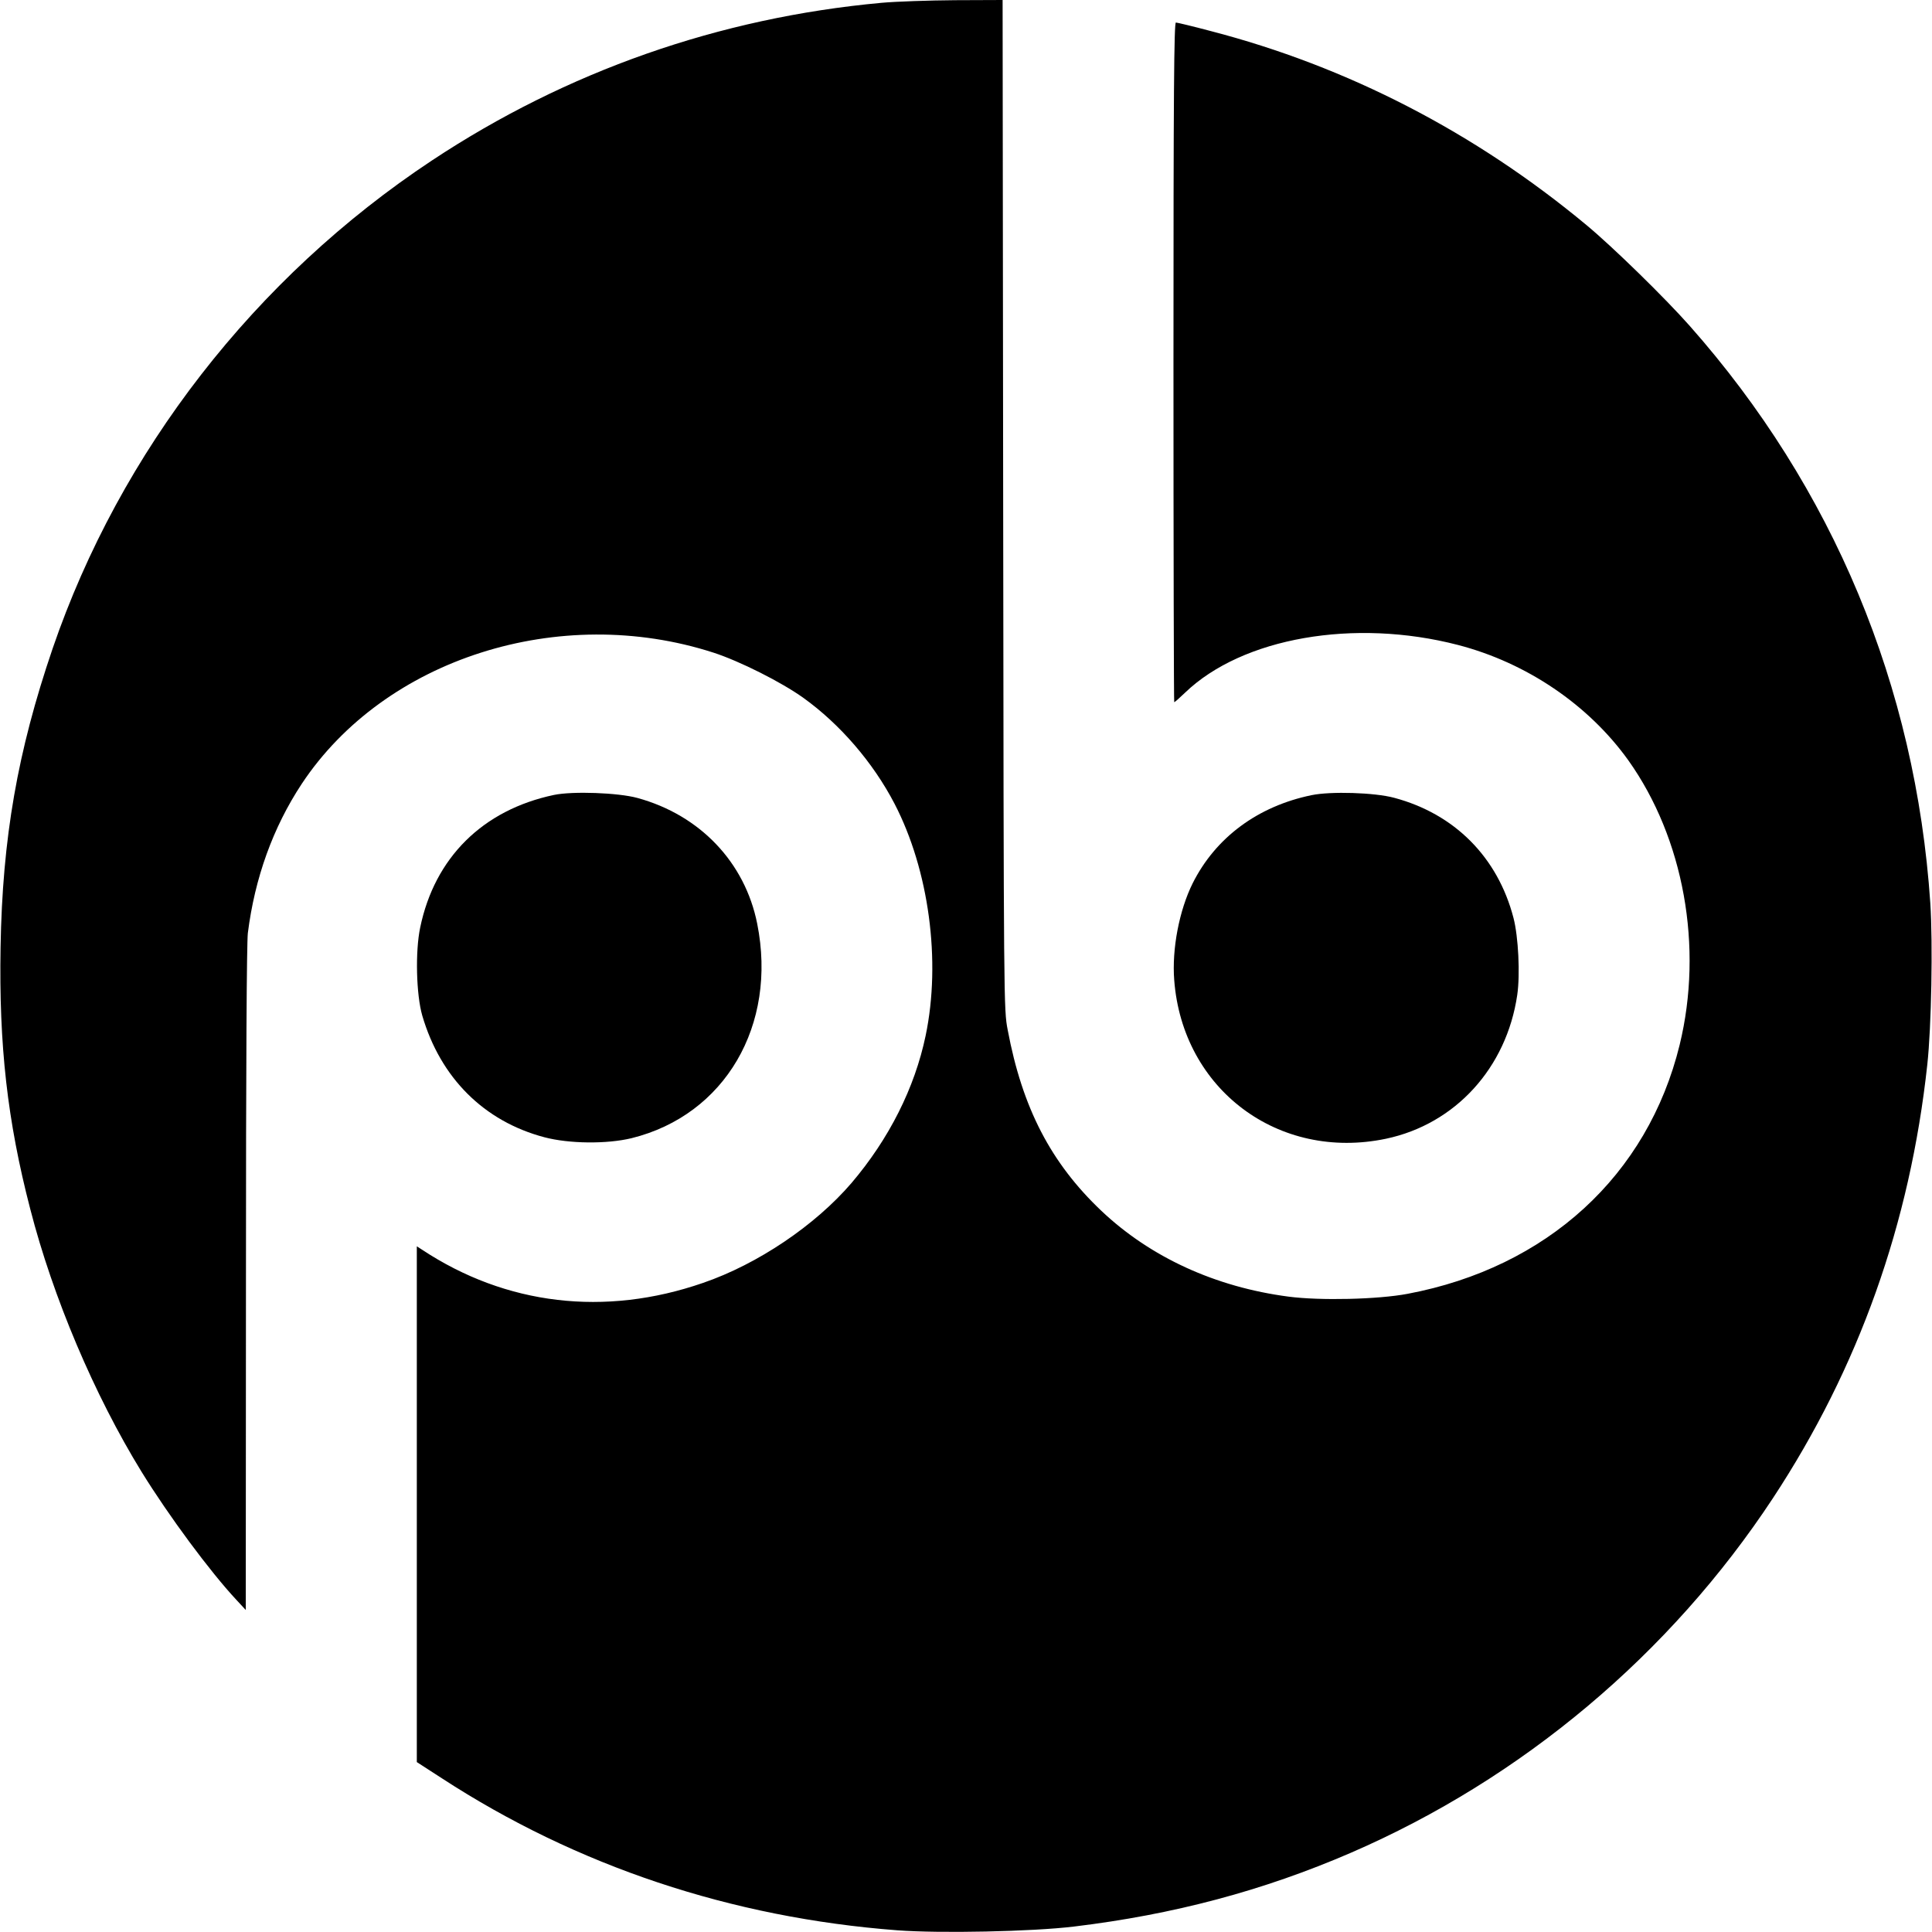
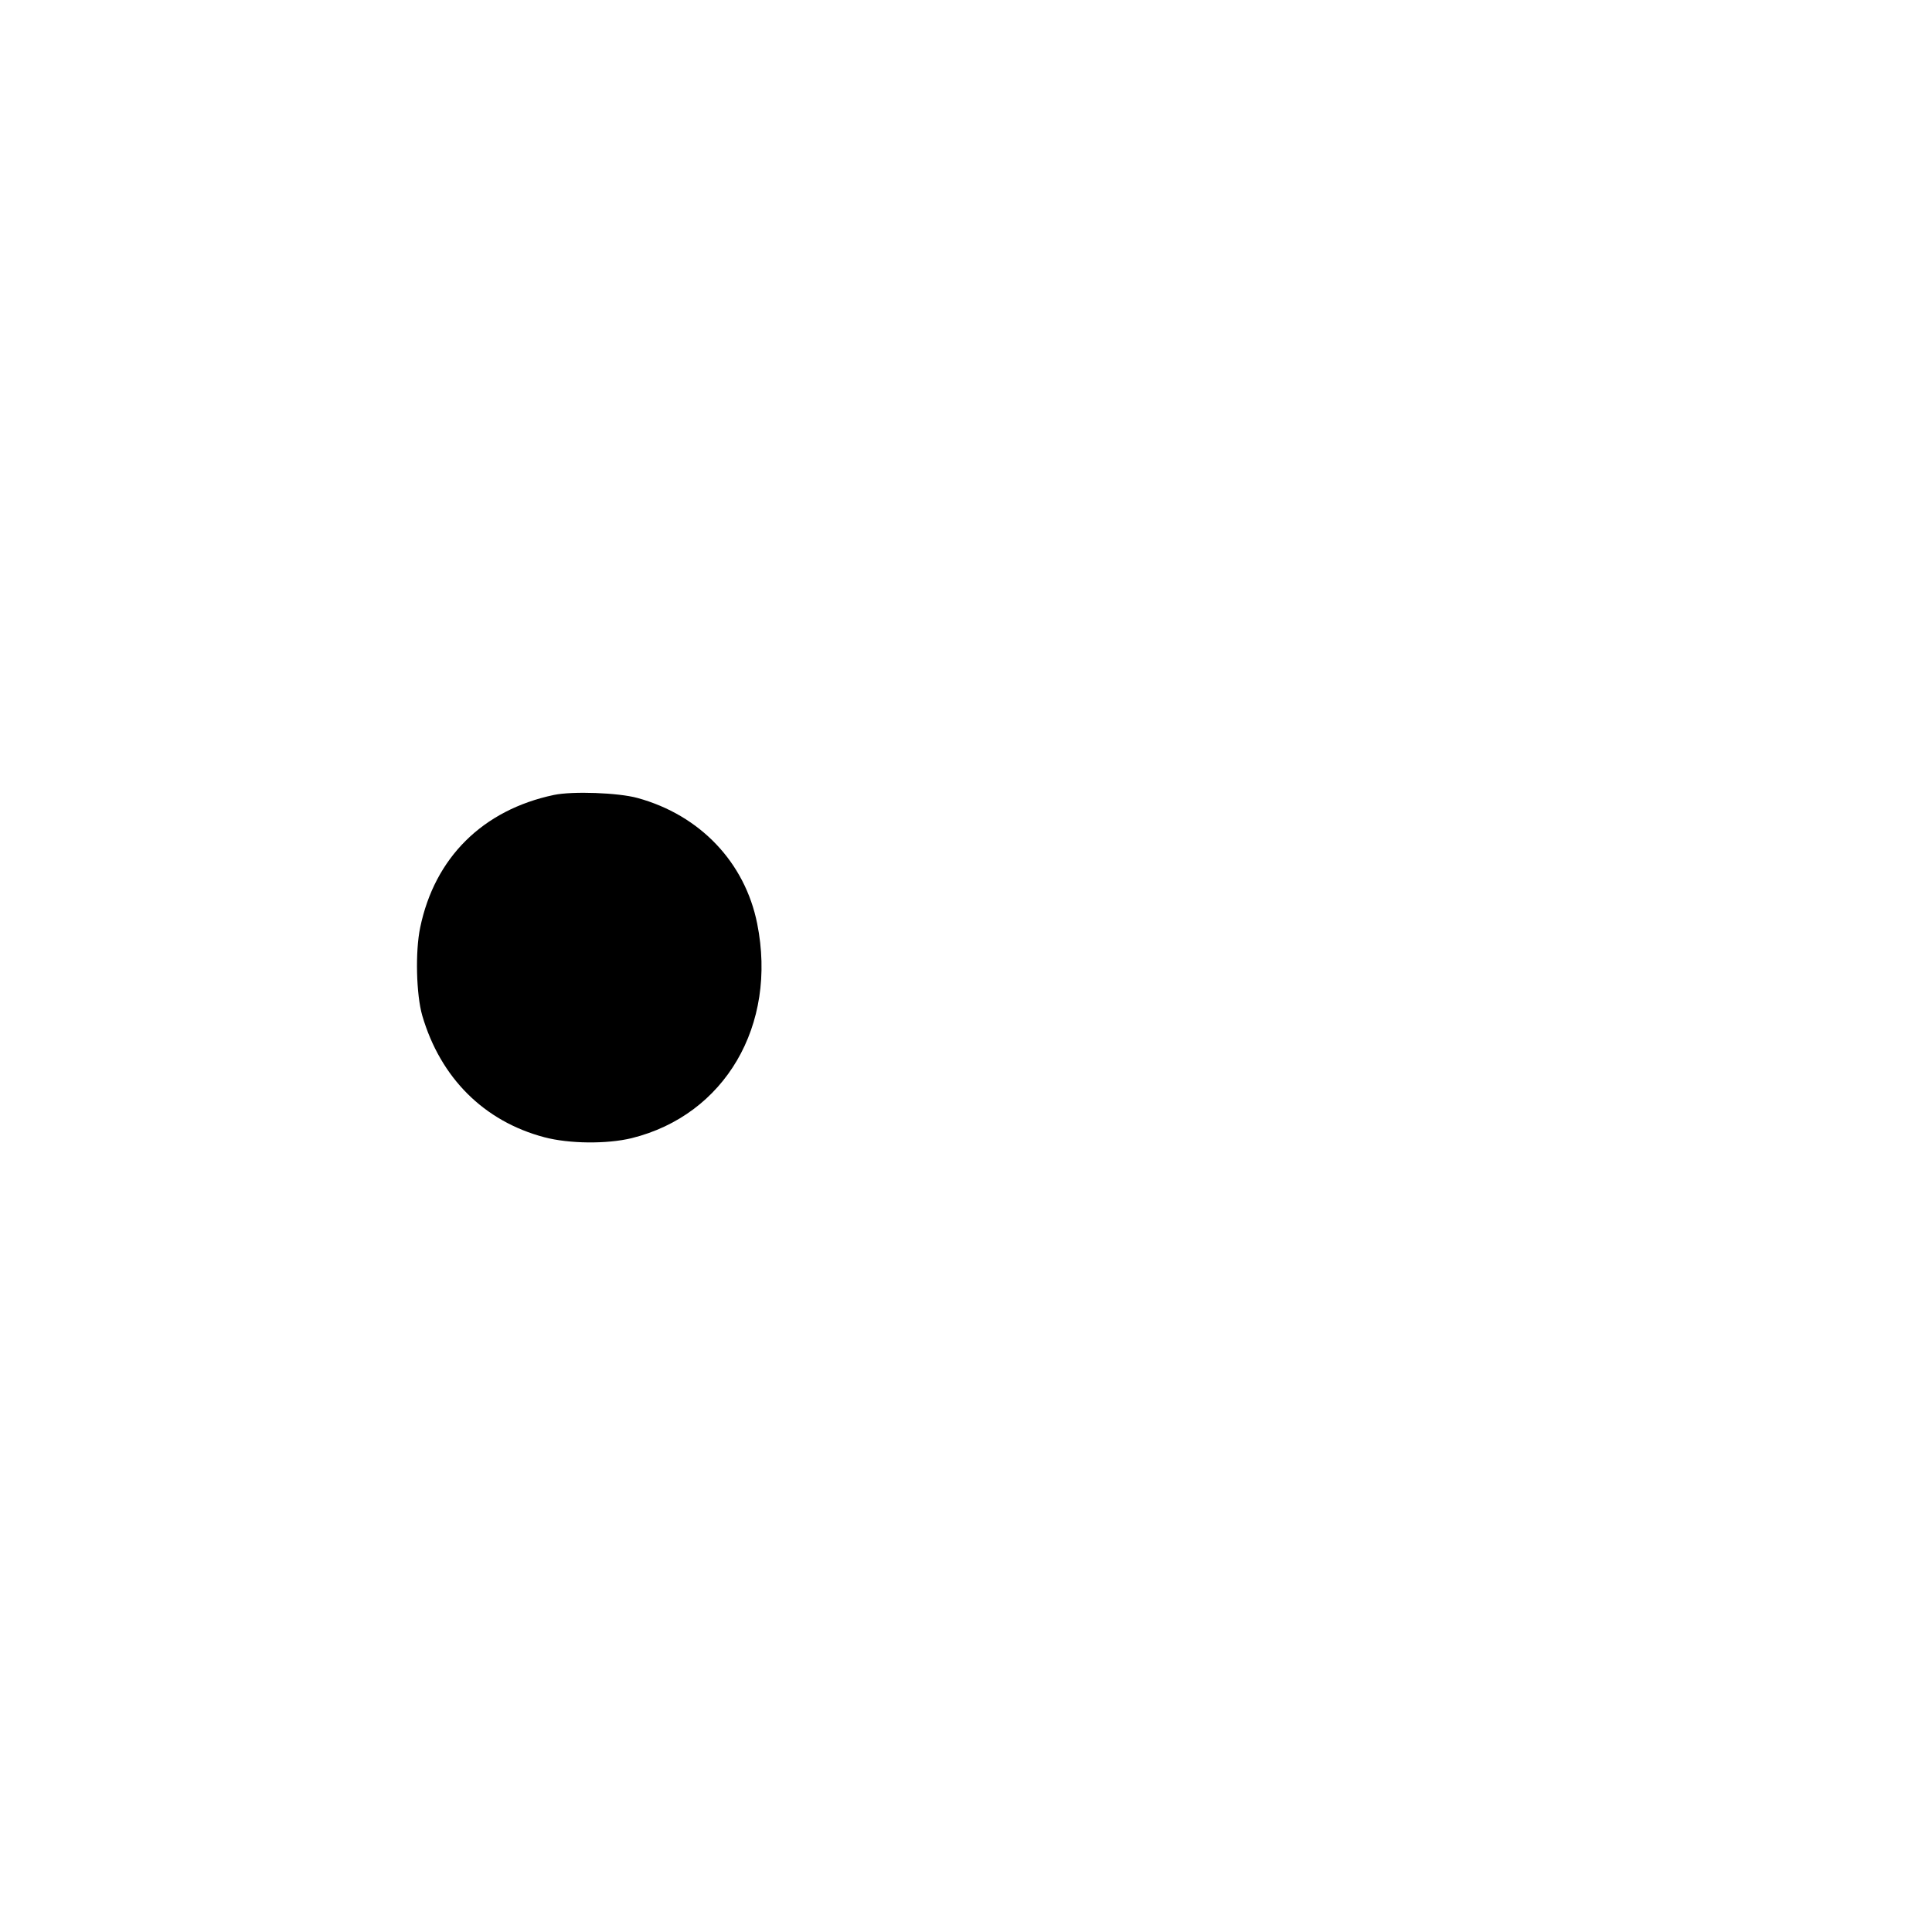
<svg xmlns="http://www.w3.org/2000/svg" version="1.0" width="1029pt" height="1029pt" viewBox="0 0 1029 1029" preserveAspectRatio="xMidYMid meet">
  <g transform="translate(0,1029) scale(0.1,-0.1)" fill="#000000" stroke="none">
-     <path d="M4695 10275 c-864 -79 -1678 -365 -2395 -840 -942 -624 -1660 -1549 -2020 -2600 -187 -549 -267 -1008 -277 -1590 -9 -522 36 -924 158 -1394 121 -471 342 -992 593 -1400 145 -235 365 -532 505 -682 l50 -54 1 1760 c0 1166 4 1789 10 1845 37 294 134 563 287 795 442 667 1373 964 2193 699 139 -45 362 -157 479 -241 195 -140 371 -344 485 -563 184 -354 249 -839 166 -1236 -58 -278 -195 -550 -395 -785 -193 -225 -499 -432 -791 -532 -523 -181 -1050 -118 -1496 177 l-28 18 0 -1373 0 -1374 133 -86 c719 -468 1543 -743 2427 -810 227 -17 717 -7 940 20 531 64 1008 191 1475 393 912 395 1700 1057 2248 1889 456 693 730 1461 822 2309 22 202 30 645 16 860 -78 1156 -518 2212 -1282 3075 -131 148 -408 419 -549 536 -594 494 -1274 845 -2003 1034 -94 25 -178 45 -184 45 -10 0 -13 -369 -13 -1810 0 -995 2 -1810 4 -1810 3 0 29 23 58 51 305 293 901 397 1453 254 366 -95 696 -319 908 -615 295 -415 400 -994 273 -1515 -170 -695 -706 -1186 -1449 -1326 -158 -30 -466 -37 -634 -15 -390 51 -736 210 -997 457 -269 255 -421 548 -499 964 -21 109 -21 128 -24 2798 l-3 2687 -253 -1 c-138 -1 -315 -7 -392 -14z" />
    <path d="M2950 6056 c-379 -80 -635 -334 -712 -706 -27 -128 -21 -358 11 -469 97 -332 329 -563 650 -648 132 -35 333 -37 465 -5 497 123 777 601 669 1142 -65 327 -305 579 -638 670 -102 28 -345 37 -445 16z" />
-     <path d="M6986 6055 c-287 -59 -512 -226 -634 -470 -71 -143 -111 -349 -98 -515 44 -582 555 -965 1128 -845 369 78 642 377 699 766 16 109 6 310 -20 410 -84 323 -313 554 -636 640 -104 28 -337 35 -439 14z" />
  </g>
</svg>